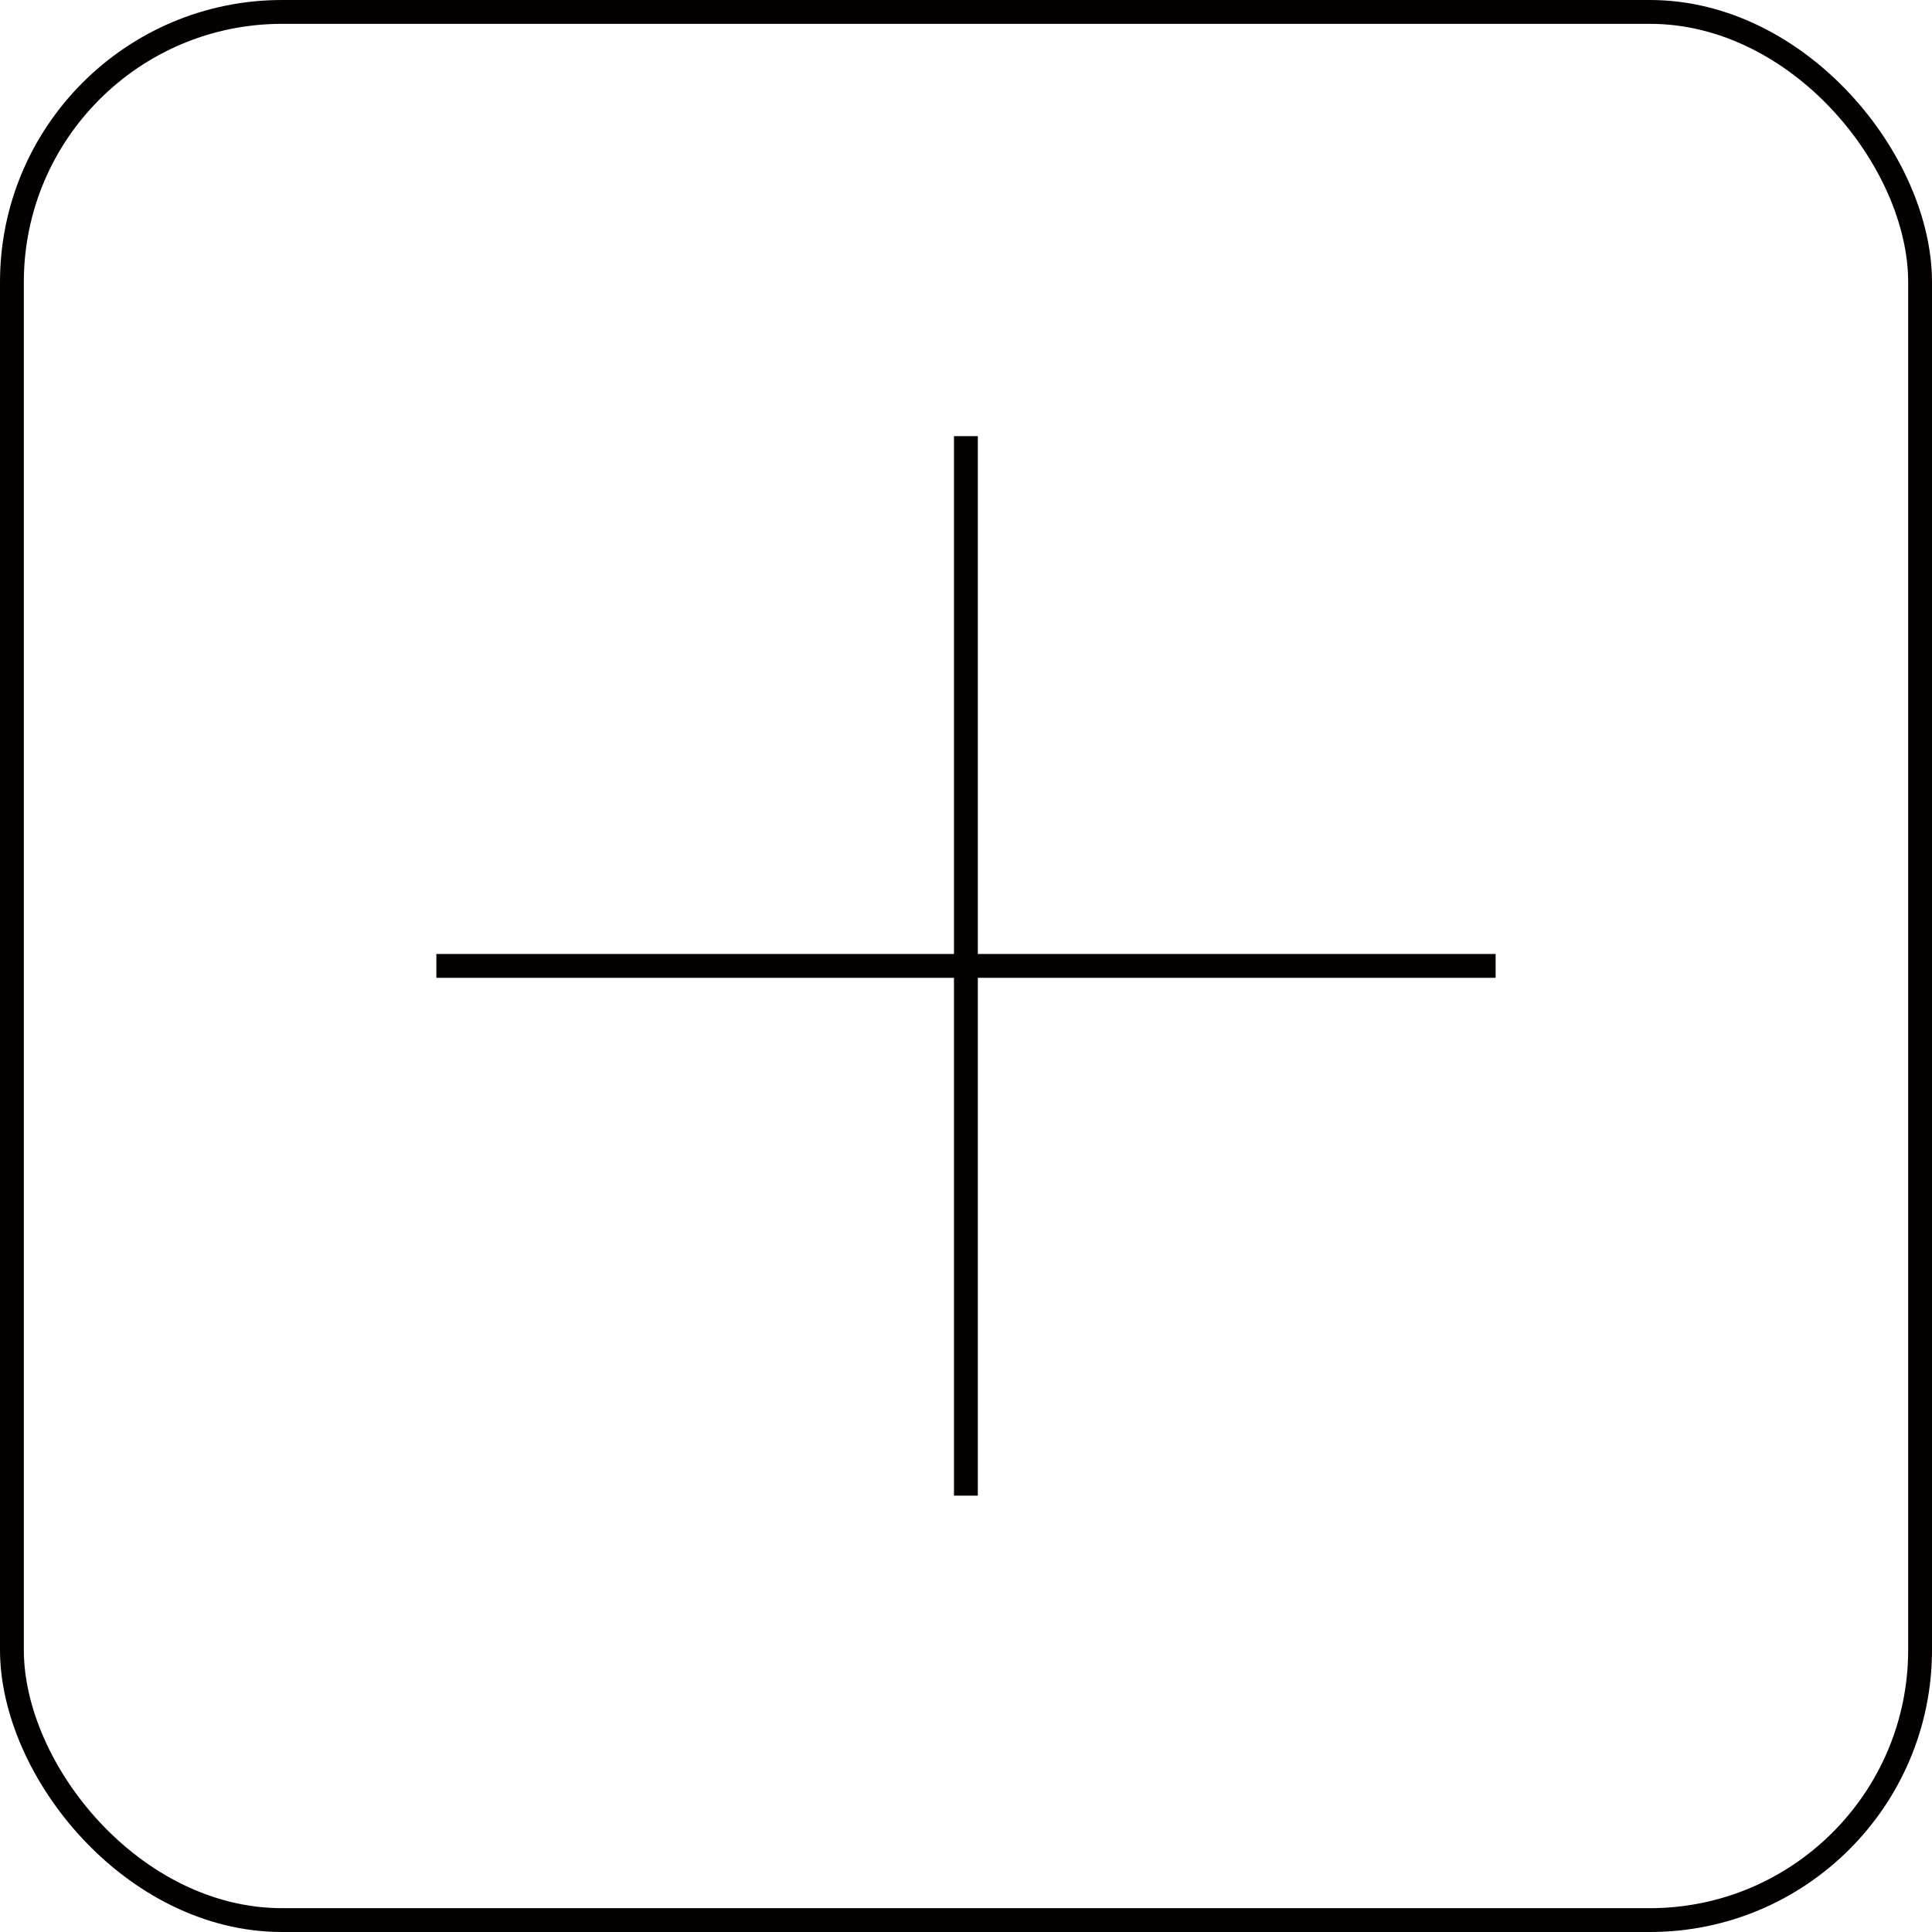
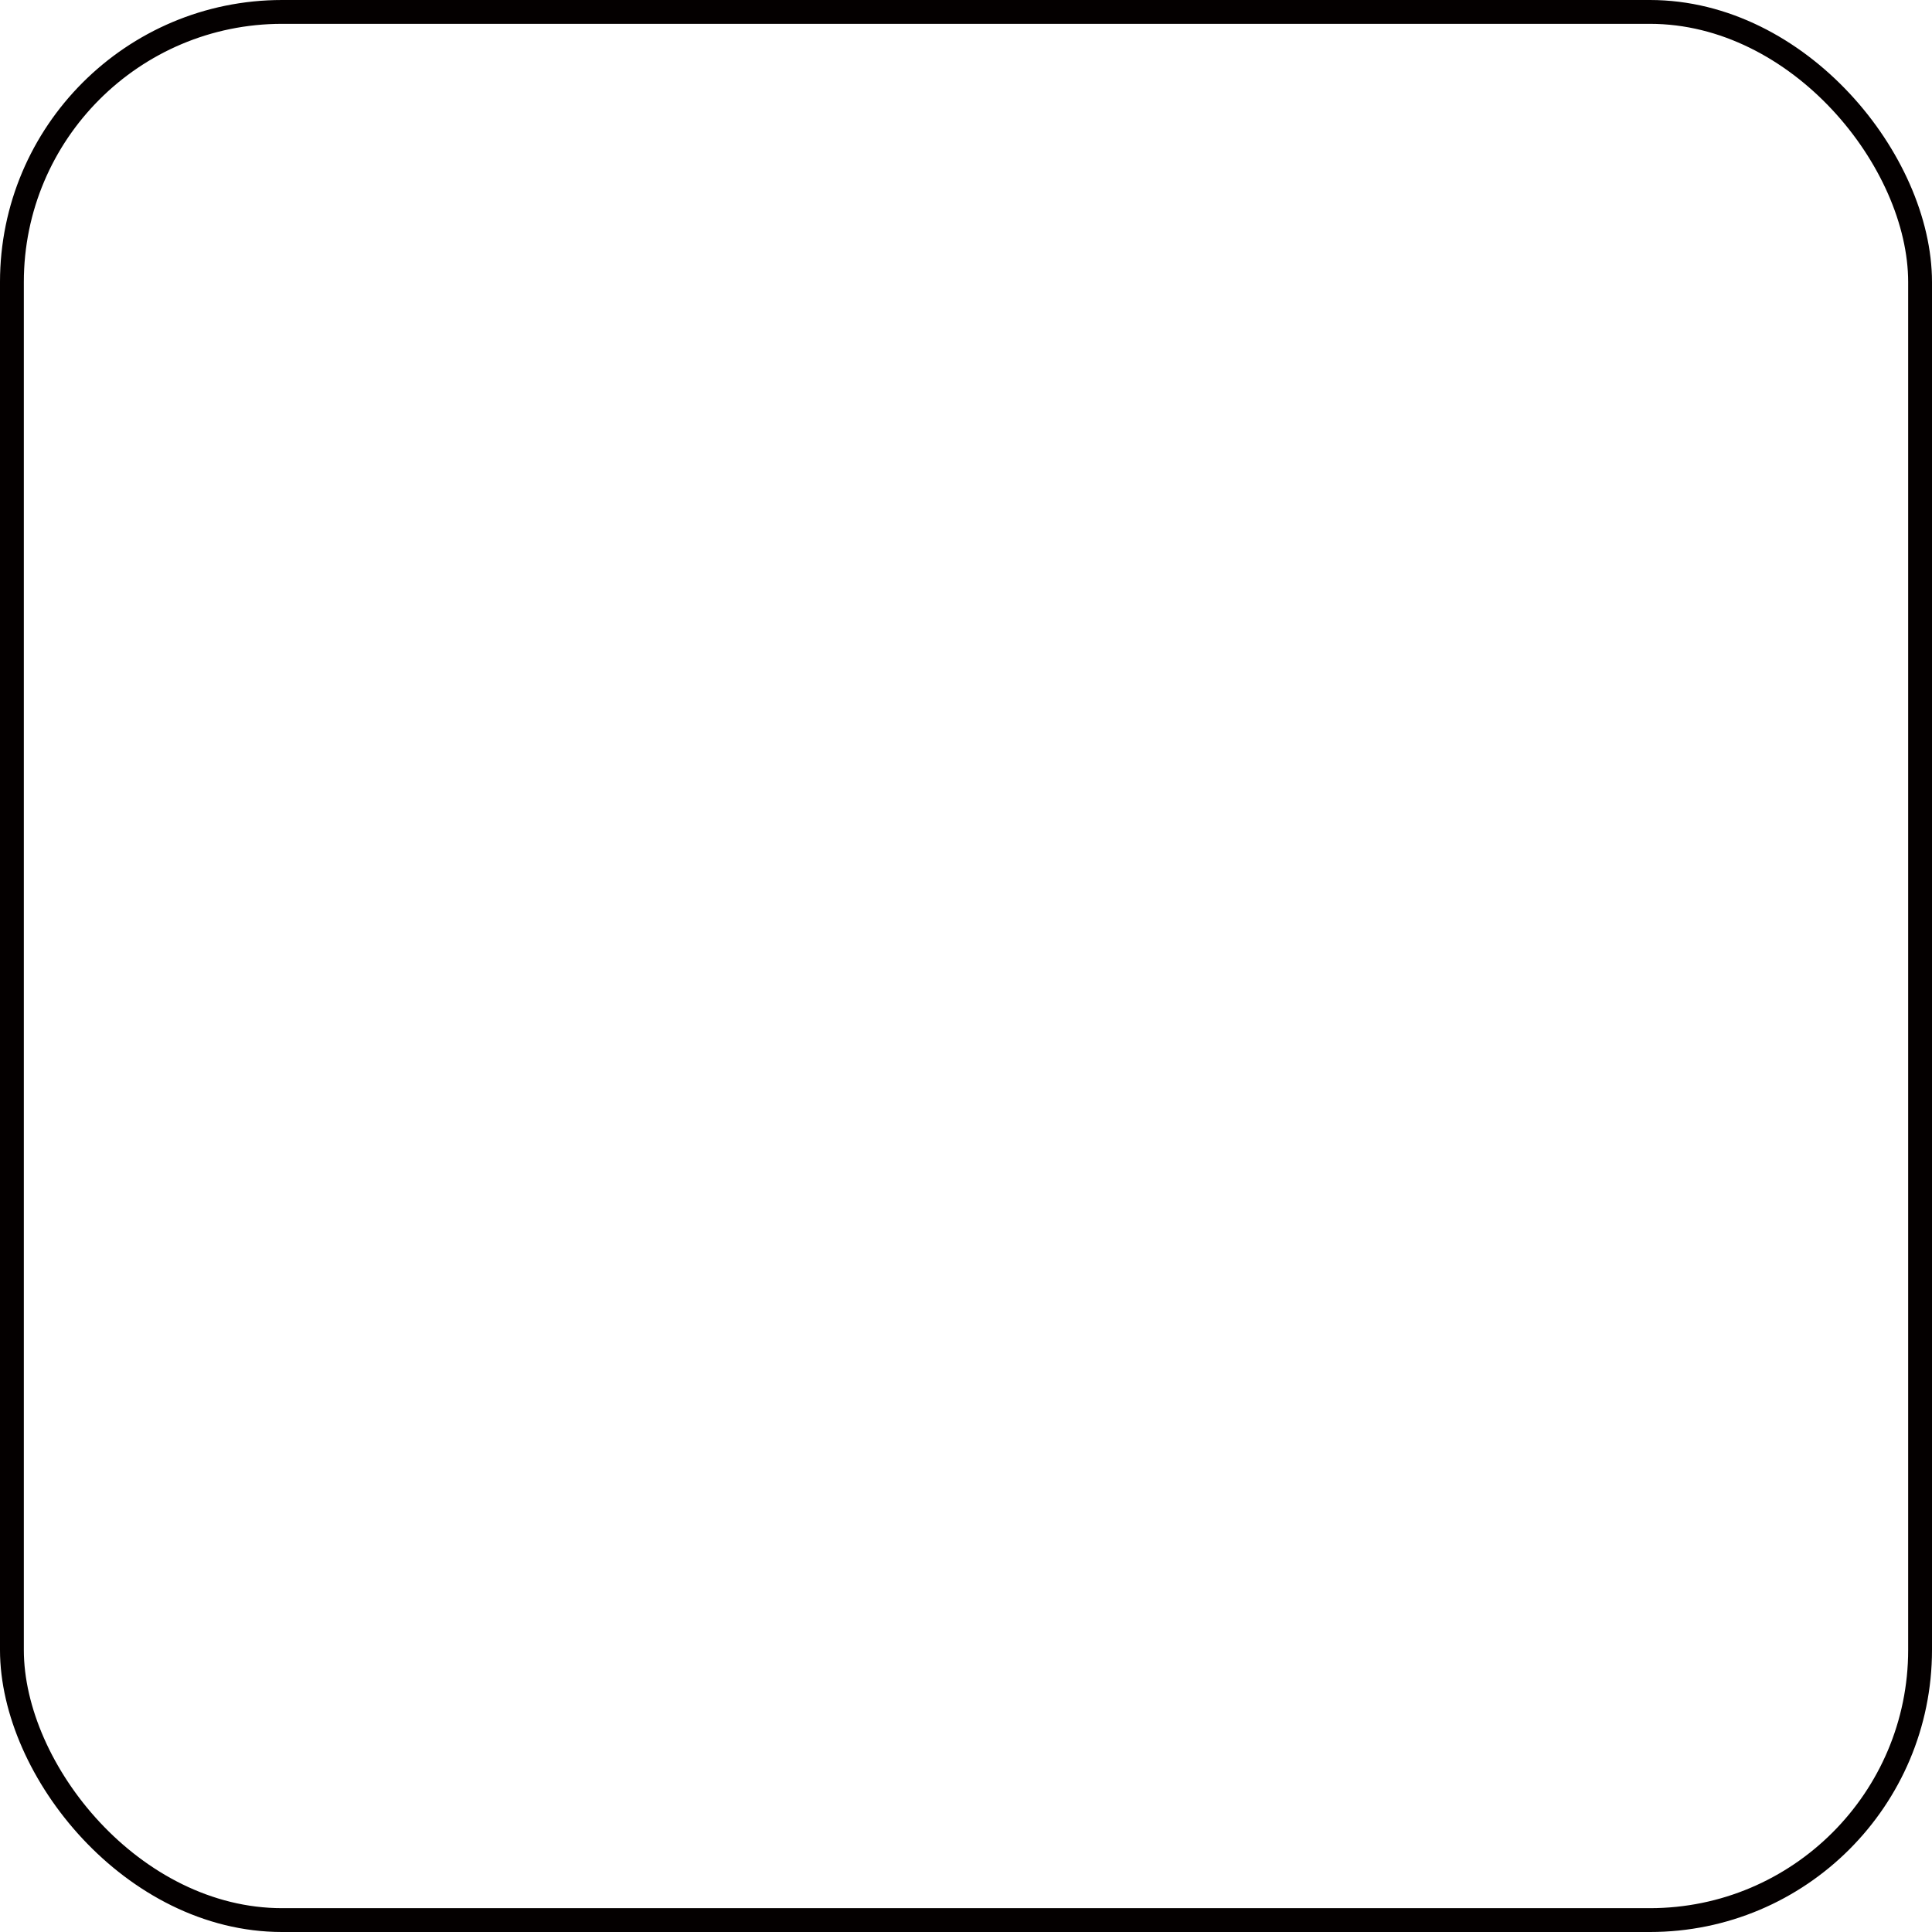
<svg xmlns="http://www.w3.org/2000/svg" id="角丸" width="31.46mm" height="31.46mm" viewBox="0 0 89.17 89.17">
  <defs>
    <style>.cls-1{fill:none;stroke:#040000;stroke-miterlimit:10;stroke-width:1.1px;}</style>
  </defs>
-   <line class="cls-1" x1="69.03" y1="44.58" x2="20.14" y2="44.58" />
-   <line class="cls-1" x1="44.58" y1="20.13" x2="44.58" y2="69.03" />
  <rect class="cls-1" x="0.55" y="0.55" width="88.07" height="88.07" rx="12.47" />
</svg>